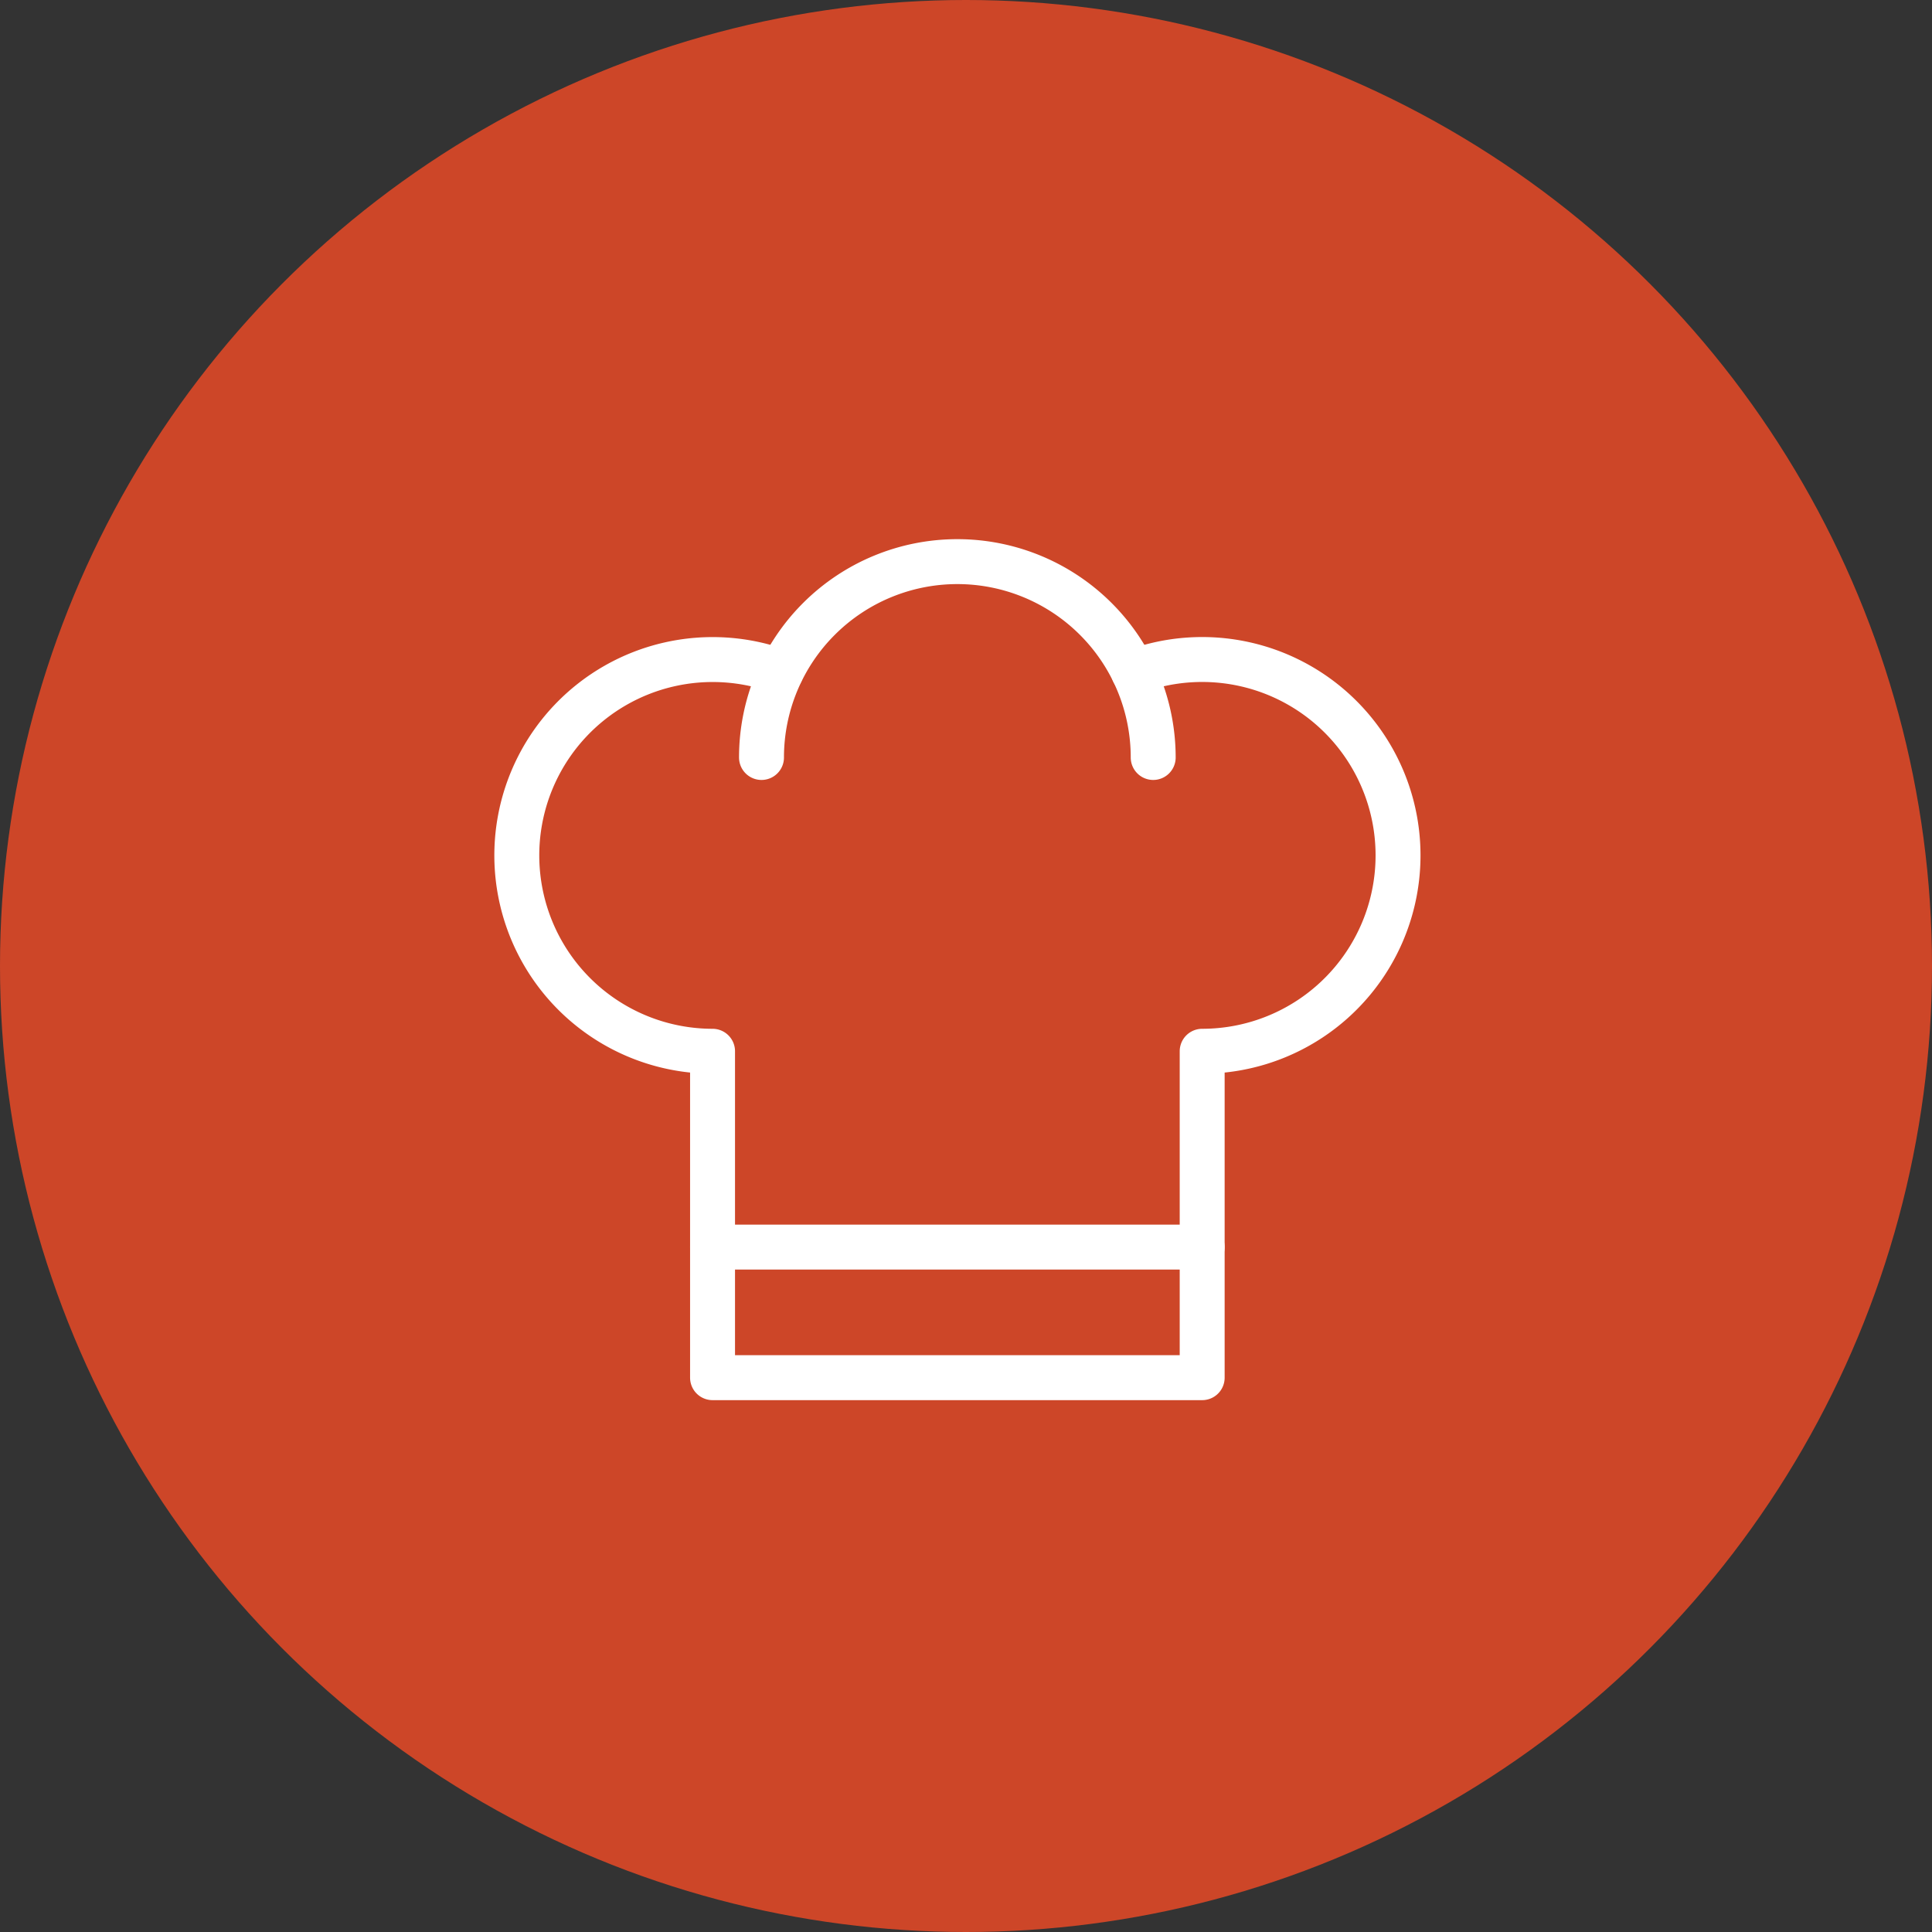
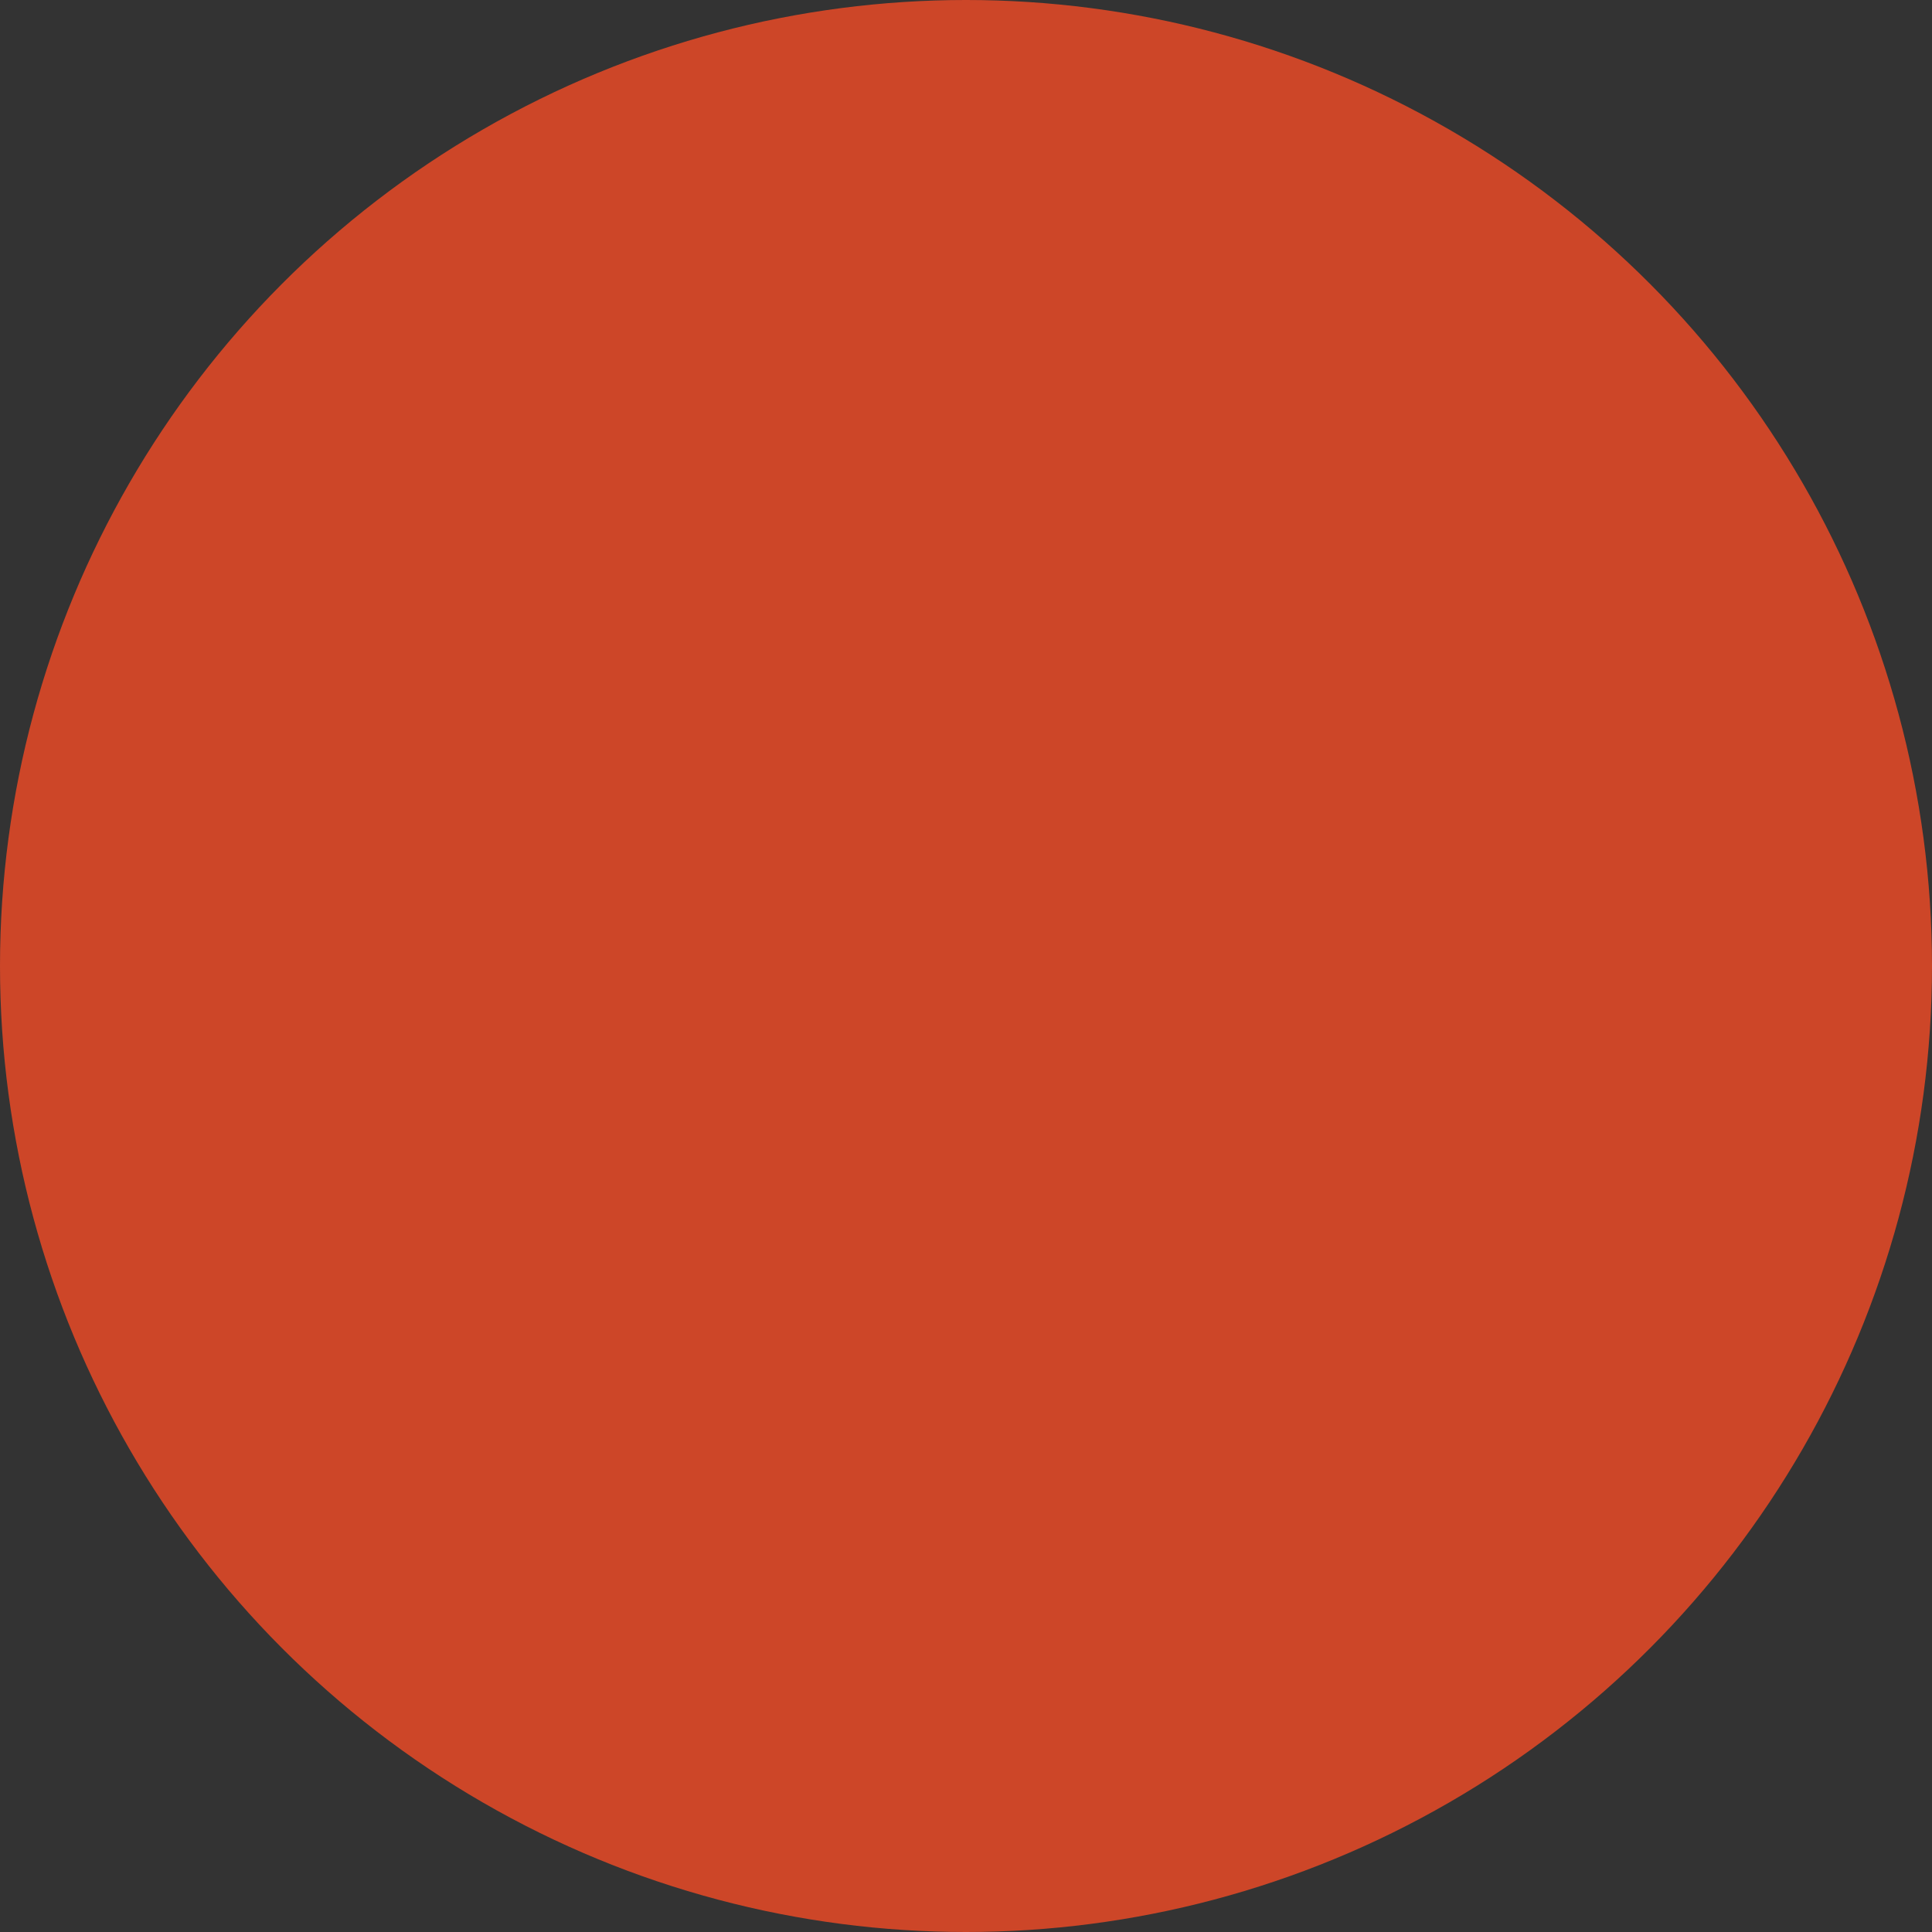
<svg xmlns="http://www.w3.org/2000/svg" width="86" height="86" viewBox="0 0 86 86">
  <rect x="0" y="0" width="86" height="86" fill="#333333" stroke="none" />
  <g id="グループ_18895" data-name="グループ 18895" transform="translate(-145 -8043)">
    <circle id="楕円形_99" data-name="楕円形 99" cx="43" cy="43" r="43" transform="translate(145 8043)" fill="#cd4628" />
    <g id="グループ_18832" data-name="グループ 18832" transform="translate(167.143 8067.143)">
      <g id="グループ_656" data-name="グループ 656" transform="translate(0.857 0.857)">
-         <path id="パス_47445" data-name="パス 47445" d="M8,9.218a8.718,8.718,0,1,1,17.436,0" transform="translate(2.897 -0.5)" fill="none" stroke="#fff" stroke-linecap="round" stroke-linejoin="round" stroke-width="2" />
-         <path id="パス_47446" data-name="パス 47446" d="M27.957,4.051a8.719,8.719,0,1,1,3.056,16.885v14.53H9.218V20.936A8.718,8.718,0,1,1,12.265,4.048" transform="translate(-0.5 0.859)" fill="none" stroke="#fff" stroke-linecap="round" stroke-linejoin="round" stroke-width="2" />
-         <line id="線_14" data-name="線 14" x2="21.795" transform="translate(8.718 30.513)" fill="none" stroke="#fff" stroke-linecap="round" stroke-linejoin="round" stroke-width="2" />
-       </g>
+         </g>
    </g>
  </g>
</svg>